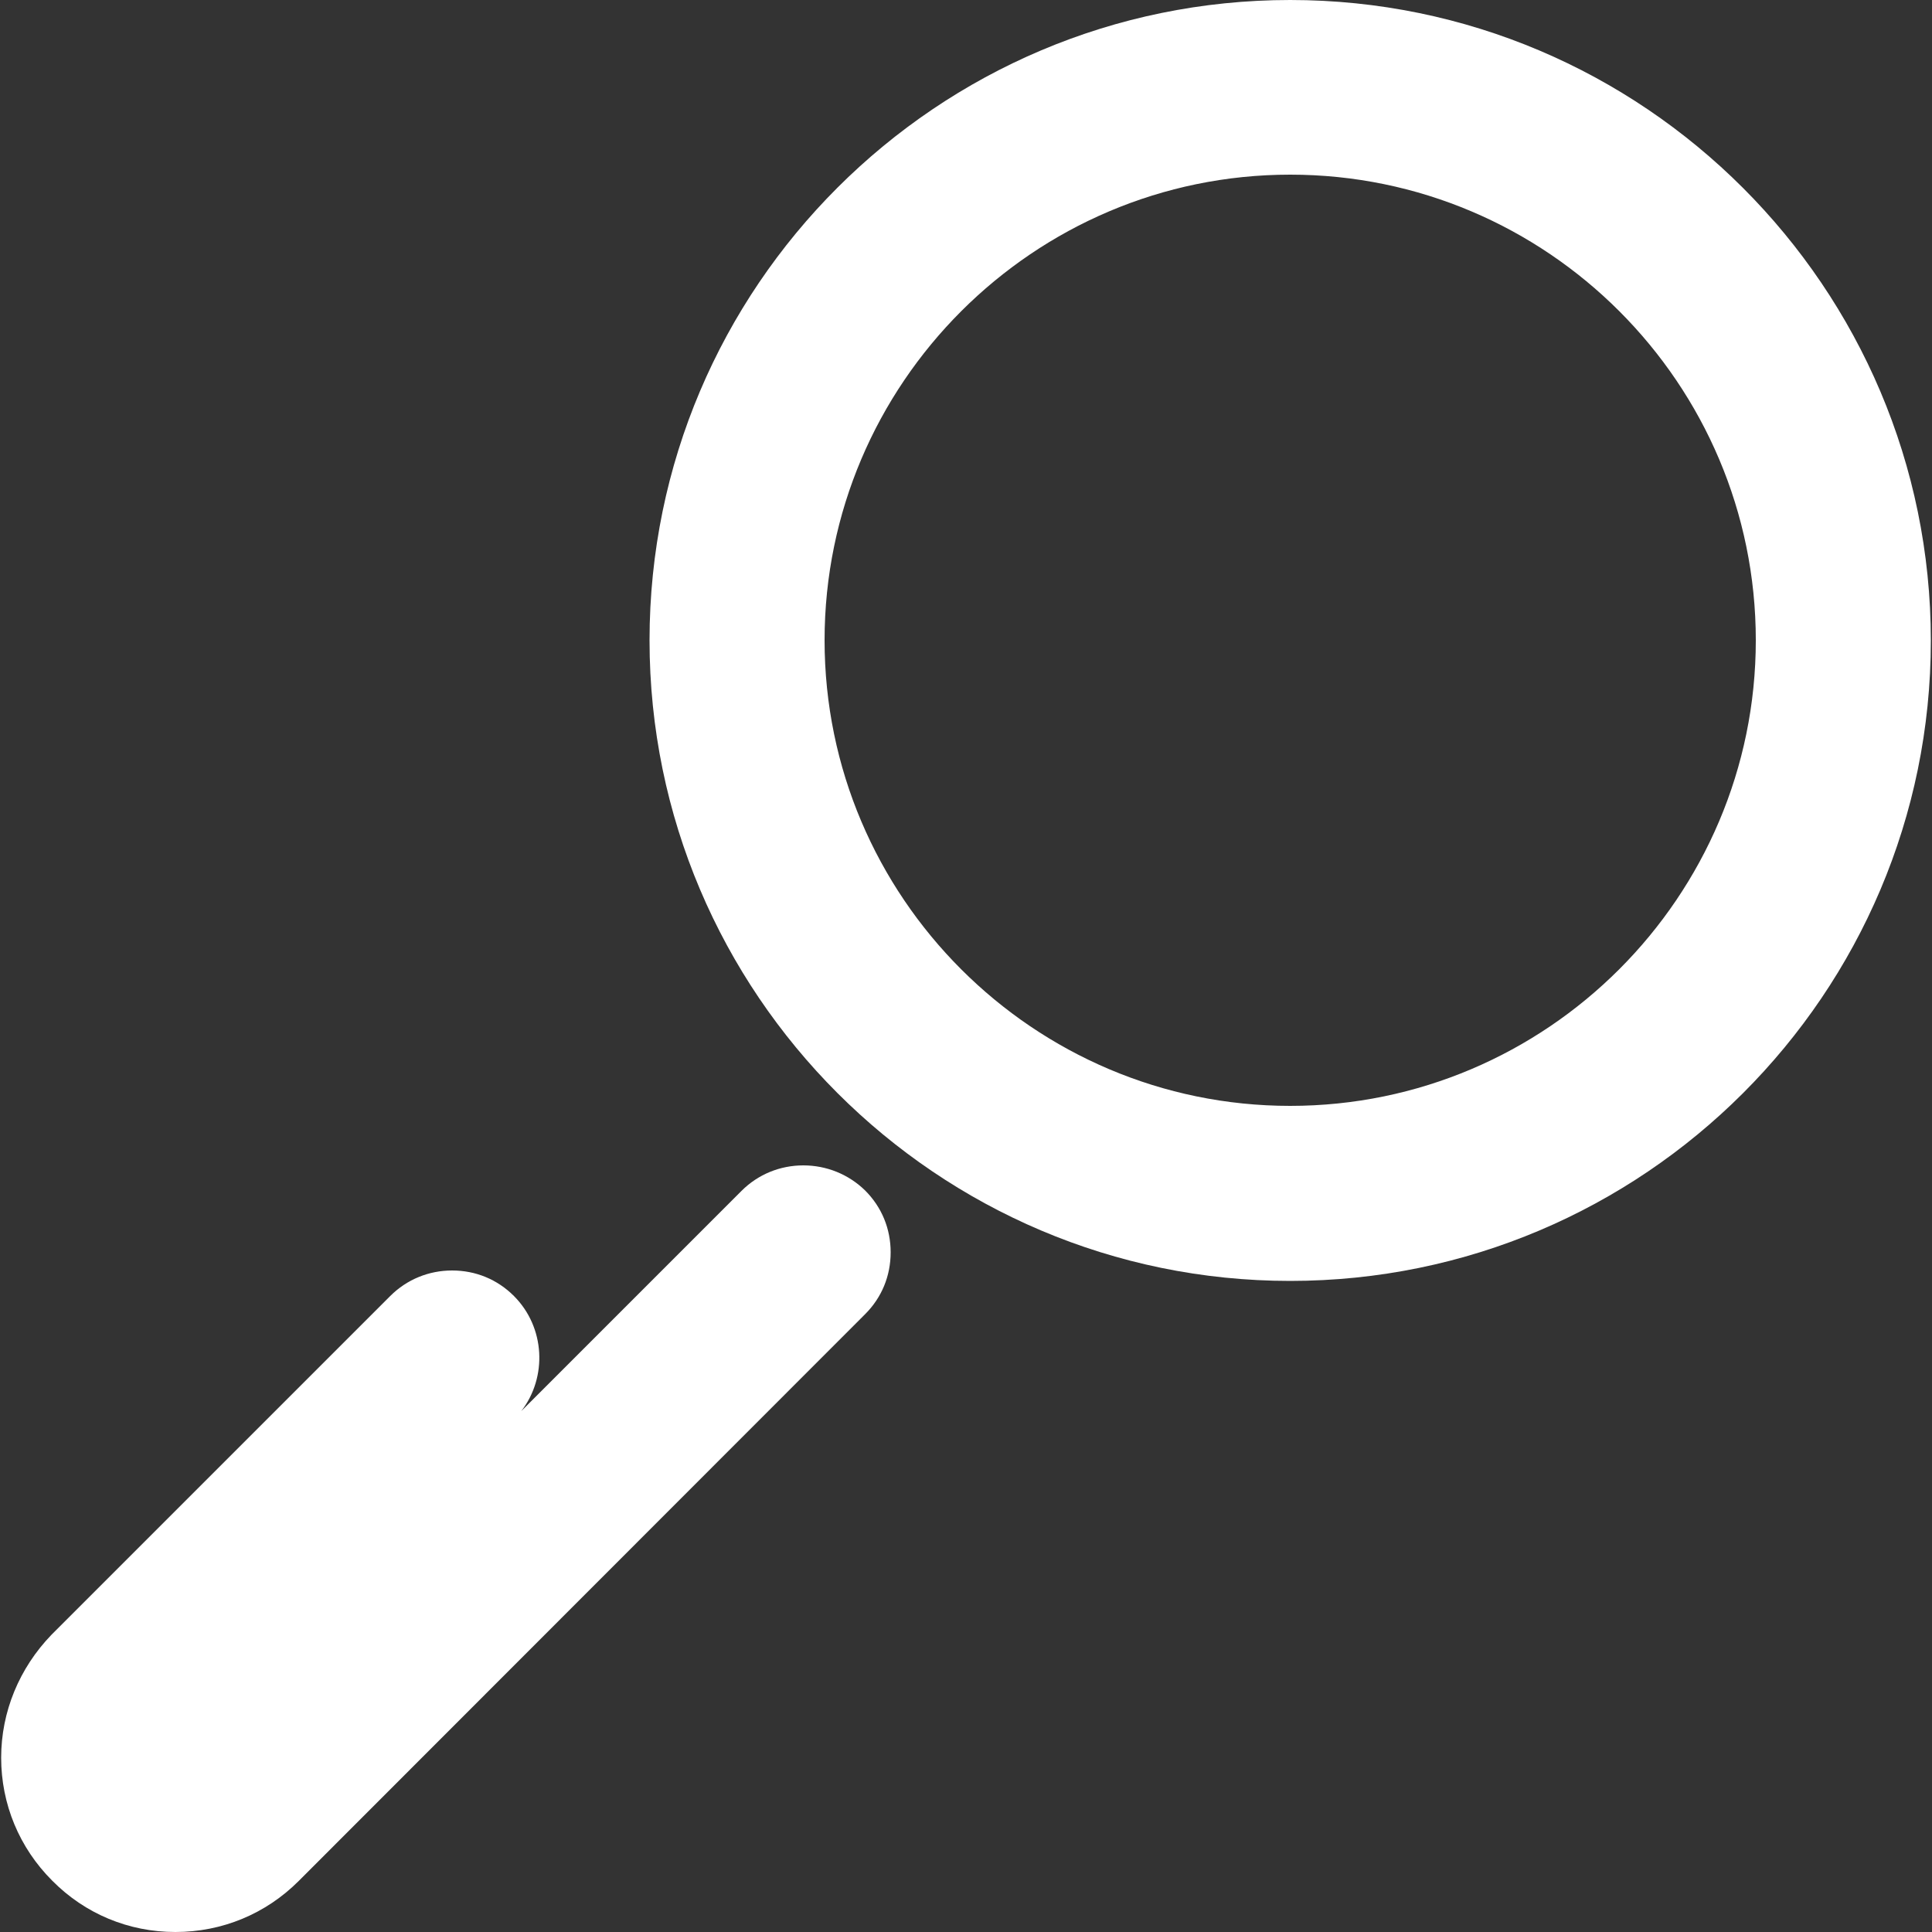
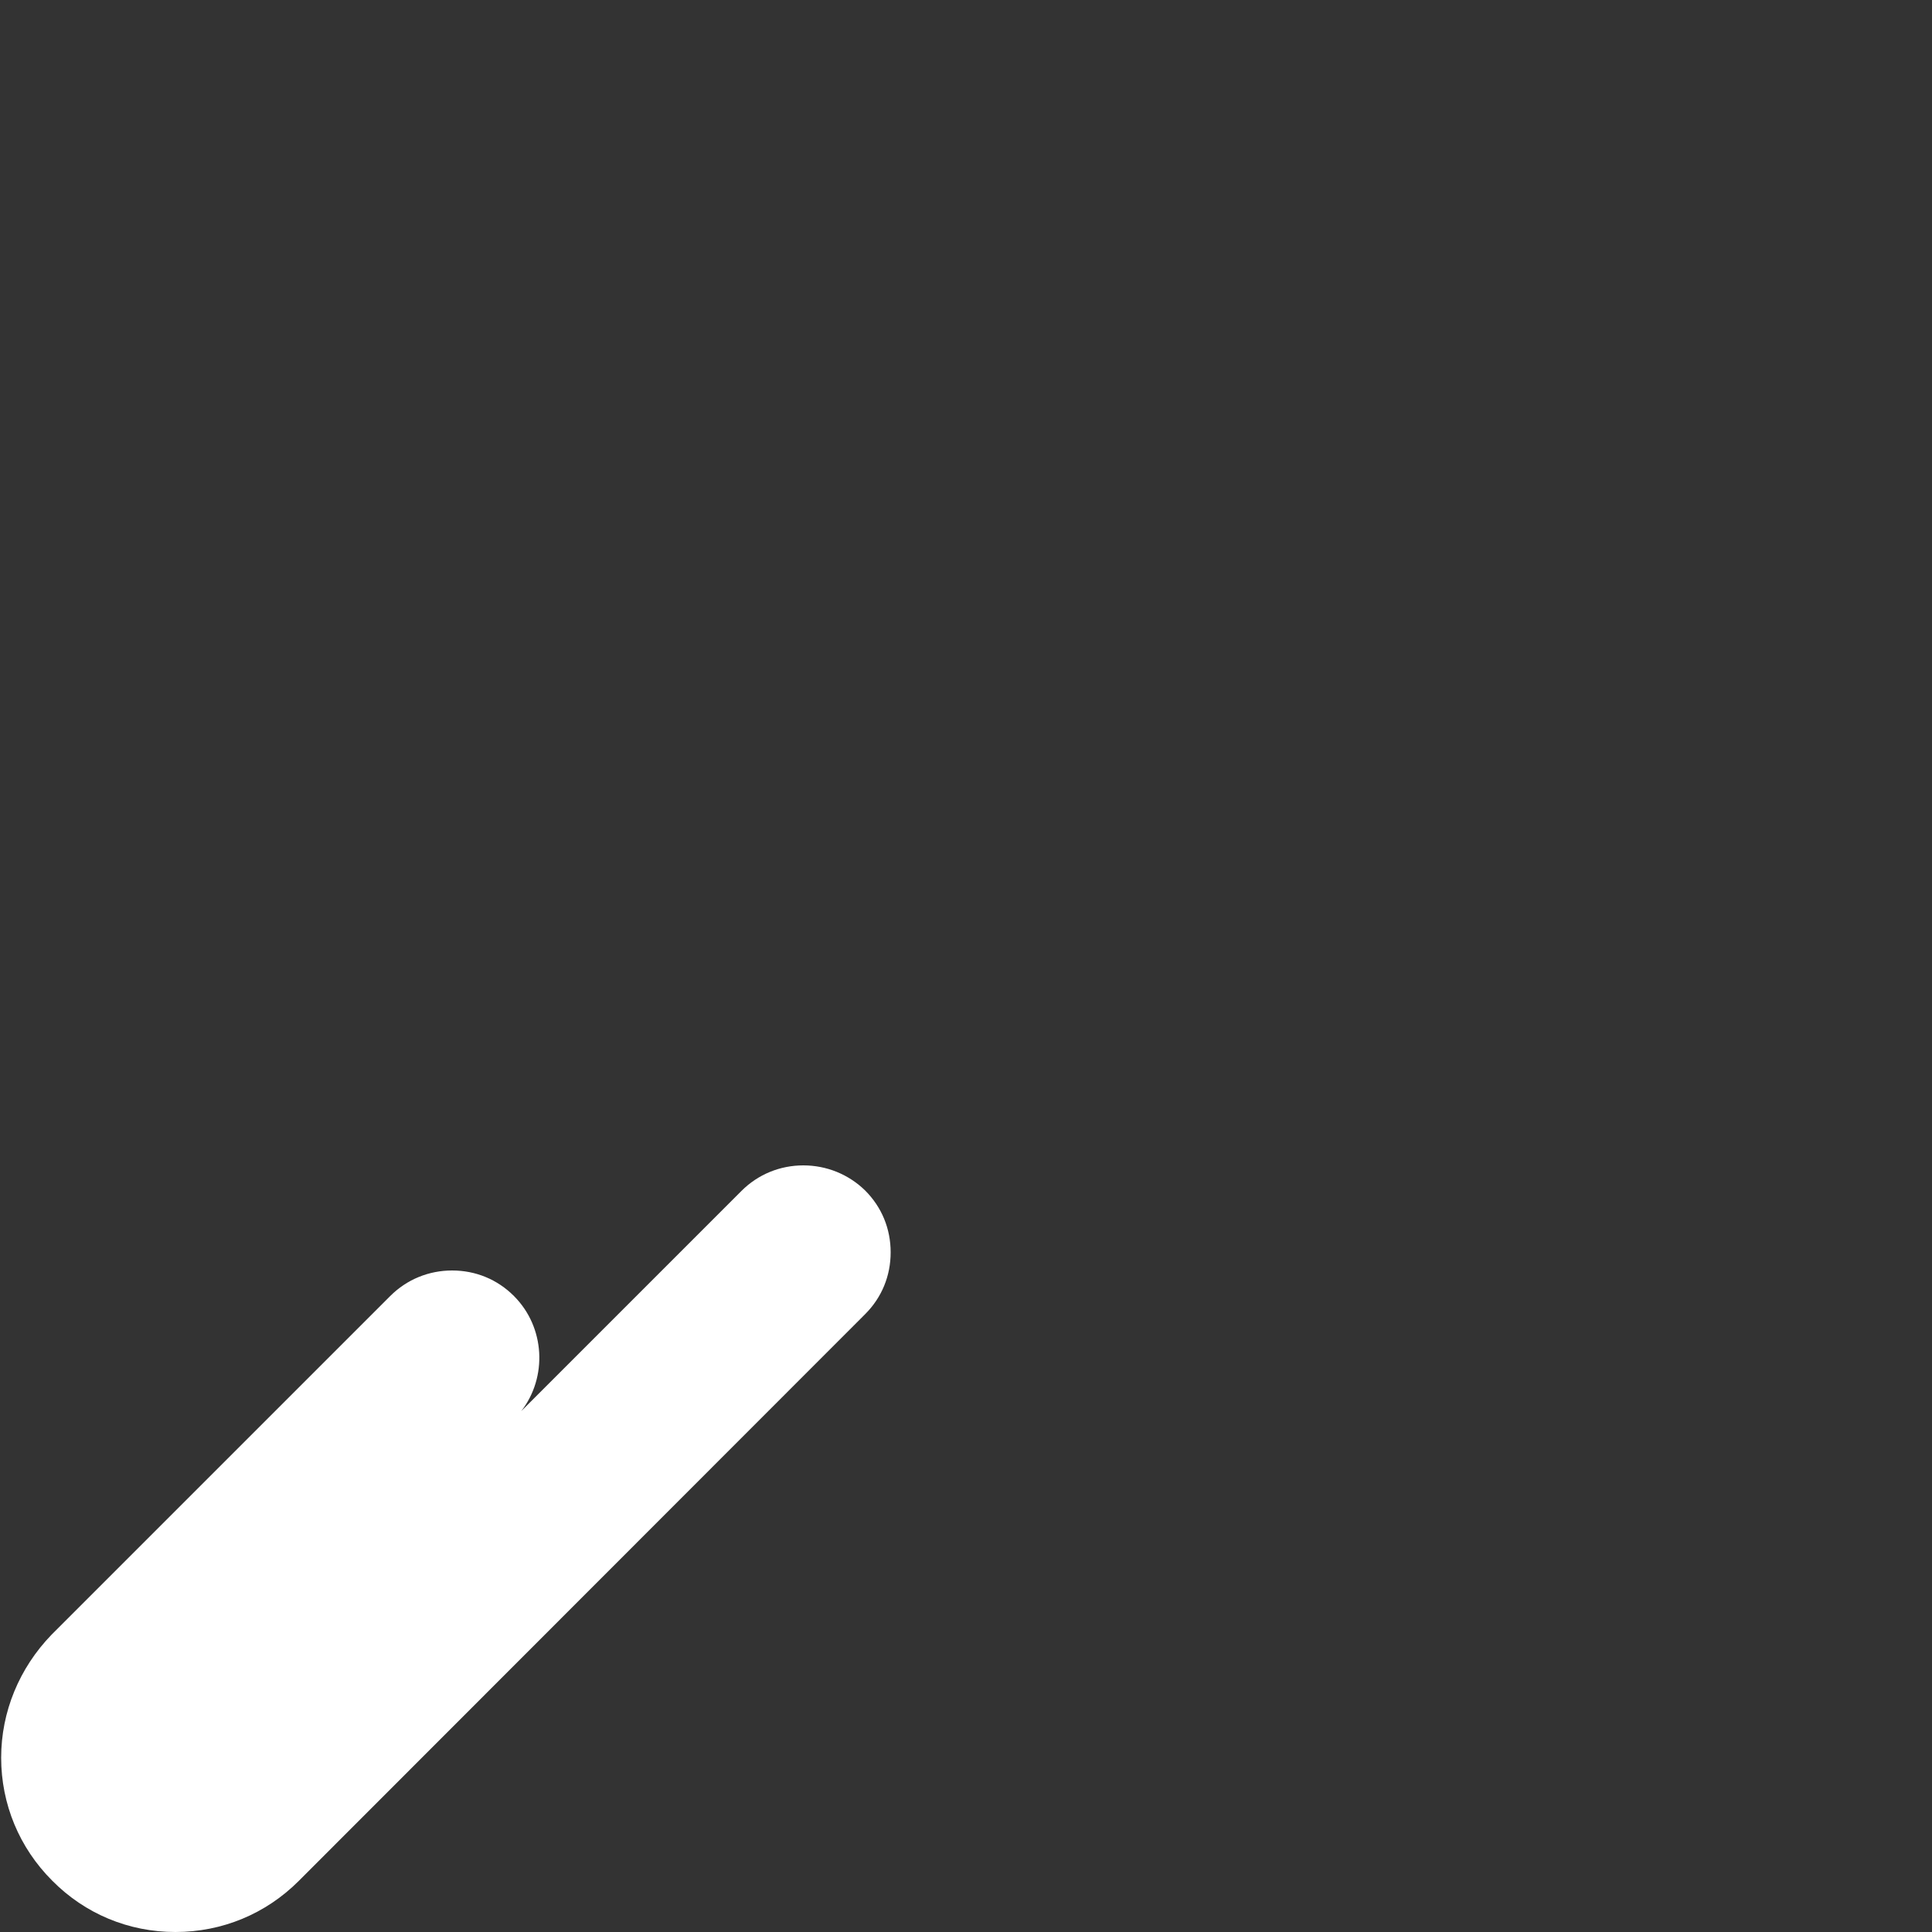
<svg xmlns="http://www.w3.org/2000/svg" version="1.1" id="Réteg_1" x="0px" y="0px" viewBox="0 0 500 500" style="enable-background:new 0 0 500 500;" xml:space="preserve">
  <rect x="0" y="0" width="500" height="500" fill="#333333" stroke="none" />
  <style type="text/css">
	.st0{fill:#FFFFFF;}
</style>
  <g>
-     <path class="st0" d="M333.9,0c-91.4,0-165.8,74.3-165.8,165.7c0,91.4,74.4,165.8,165.8,165.8c91.4,0,165.8-74.3,165.8-165.7   C499.7,74.4,425.3,0,333.9,0z M333.9,45.2c66.5,0,120.5,54.1,120.5,120.5s-54.1,120.5-120.5,120.5s-120.5-54.1-120.5-120.5   S267.5,45.2,333.9,45.2z" />
    <path class="st0" d="M207.9,301.6c-6,0-11.7,2.3-16,6.6l-57,57c6.8-8.8,6.2-21.7-1.9-29.8c-4.3-4.3-9.9-6.6-16-6.6   c-6,0-11.7,2.3-16,6.6l-87.7,87.7C5,431.7,0.3,443,0.3,454.9c0,12,4.7,23.3,13.2,31.8C22,495.3,33.3,500,45.4,500   c12.1,0,23.4-4.7,31.9-13.2l146.6-146.7c4.3-4.3,6.6-9.9,6.6-16s-2.3-11.7-6.6-16C219.6,303.9,213.9,301.6,207.9,301.6z" />
  </g>
</svg>